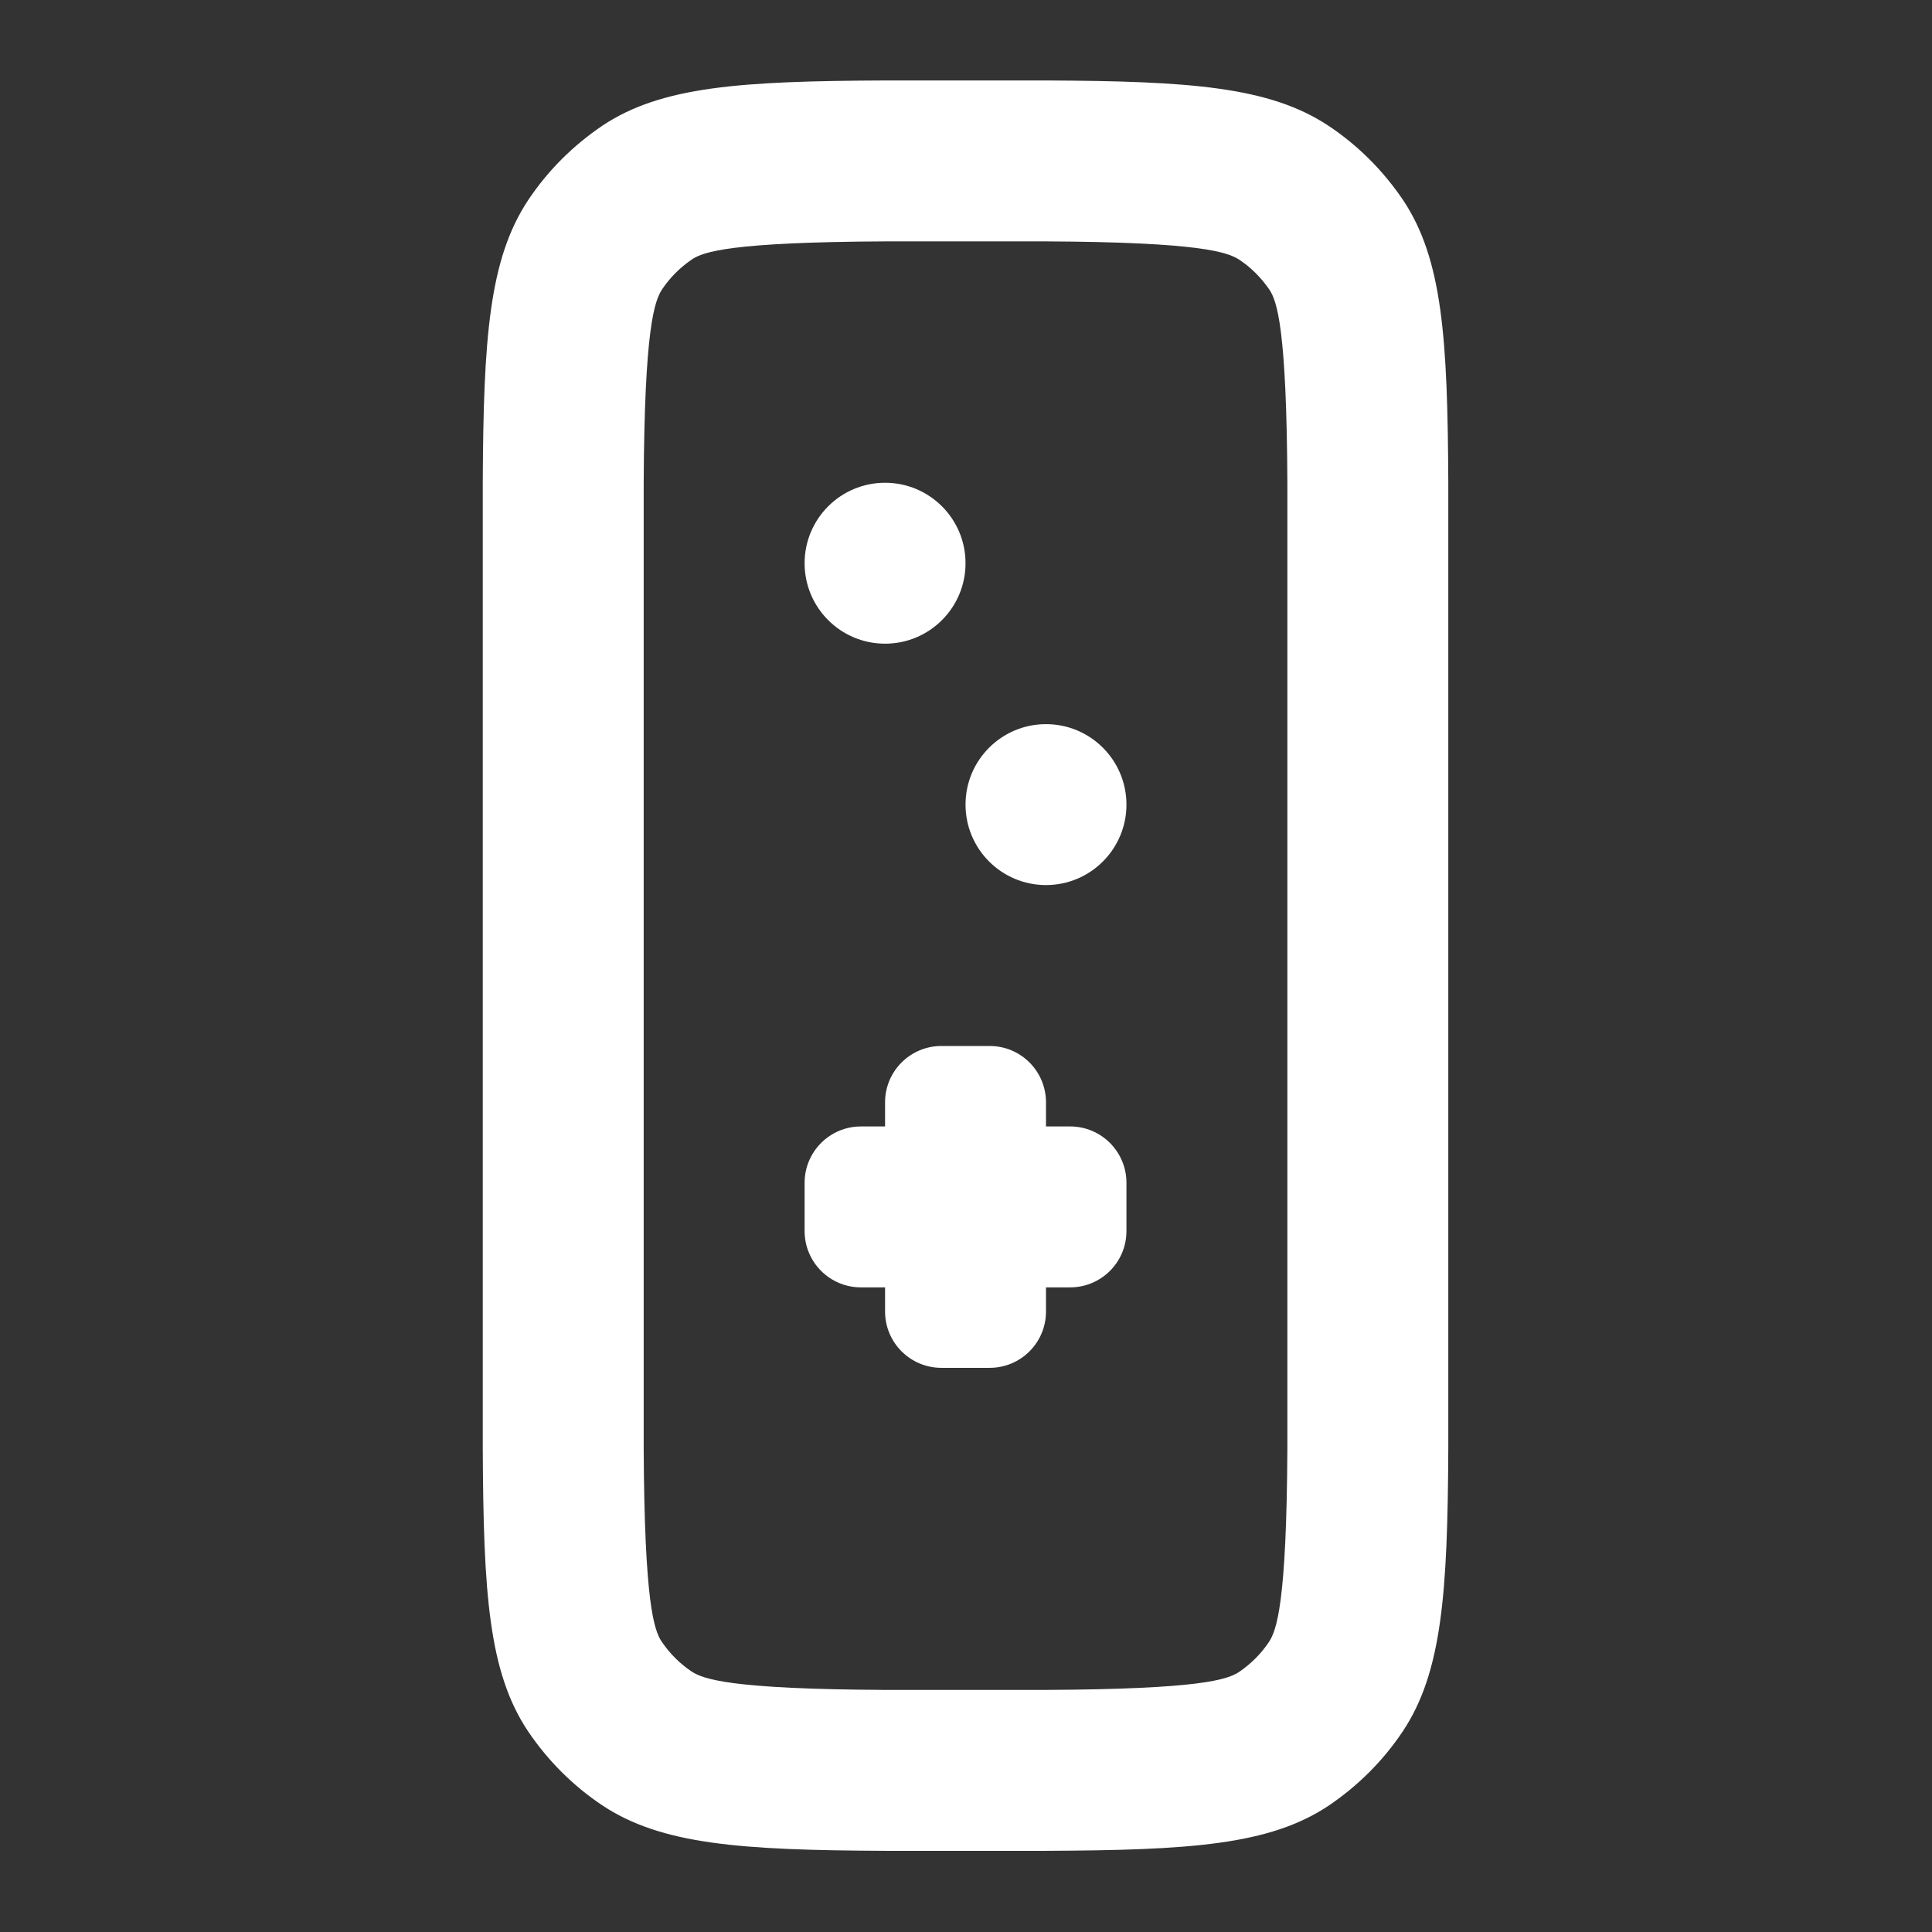
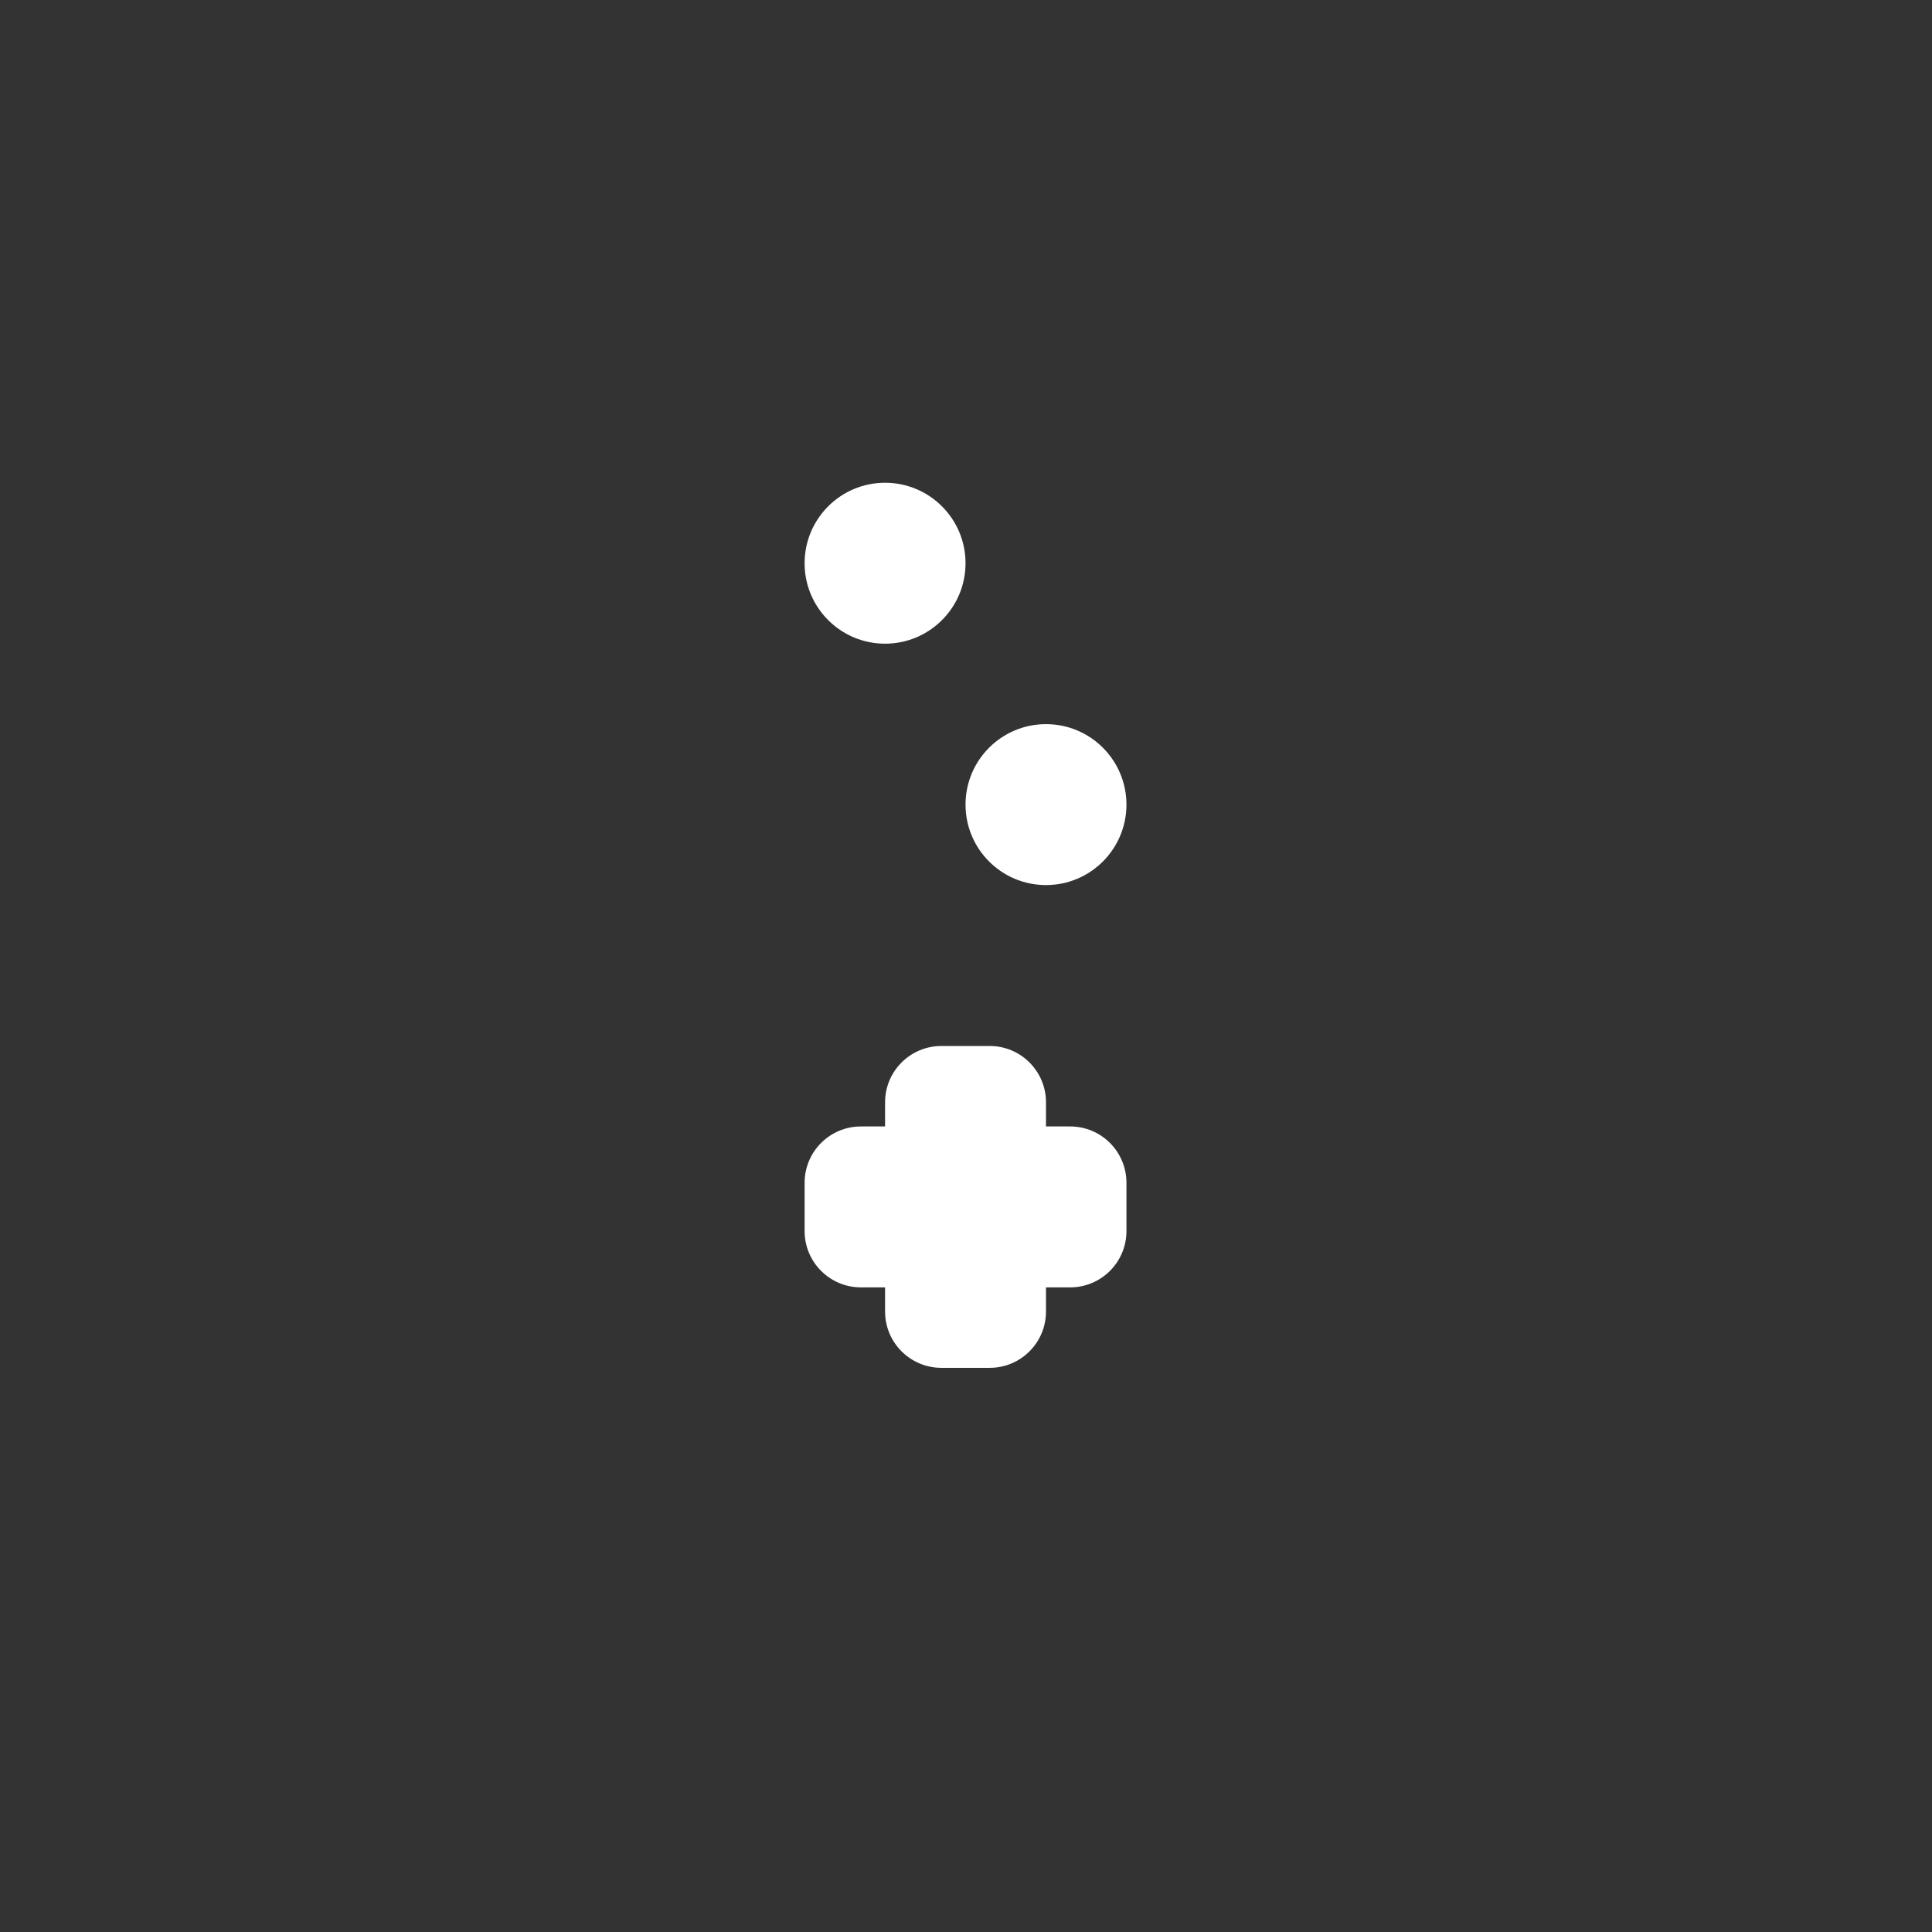
<svg xmlns="http://www.w3.org/2000/svg" width="82" height="82" viewBox="0 0 82 82" fill="none">
  <rect x="0" y="0" width="82" height="82" fill="#333333" stroke="none" />
-   <path fill-rule="evenodd" clip-rule="evenodd" d="M44.379 10.245H37.581C30.994 10.276 29.861 10.688 29.373 11.006C28.848 11.365 28.431 11.79 28.107 12.272C27.783 12.762 27.351 13.895 27.32 20.506V61.465C27.351 68.052 27.763 69.184 28.081 69.673C28.44 70.198 28.865 70.615 29.347 70.939C29.837 71.263 30.97 71.694 37.581 71.725H44.379C50.966 71.695 52.099 71.283 52.587 70.965C53.113 70.605 53.529 70.181 53.853 69.698C54.178 69.209 54.609 68.076 54.64 61.464V20.506C54.609 13.919 54.198 12.786 53.88 12.298C53.52 11.773 53.095 11.356 52.613 11.032C52.123 10.707 50.99 10.276 44.379 10.245ZM56.405 5.351C53.895 3.679 50.516 3.443 44.395 3.415H37.565C31.445 3.443 28.079 3.66 25.569 5.333C24.315 6.181 23.256 7.24 22.426 8.48C20.754 10.99 20.518 14.37 20.49 20.49V61.48C20.518 67.601 20.735 70.967 22.408 73.476C23.256 74.731 24.315 75.789 25.555 76.619C28.065 78.292 31.445 78.527 37.565 78.555H44.395C50.516 78.527 53.882 78.31 56.391 76.638C57.645 75.789 58.704 74.731 59.534 73.49C61.207 70.981 61.442 67.601 61.47 61.48V20.49C61.442 14.37 61.225 11.004 59.553 8.494C58.704 7.24 57.645 6.181 56.405 5.351Z" fill="white" />
  <path d="M34.15 50.201C34.15 48.881 35.22 47.81 36.541 47.81H45.42C46.74 47.81 47.81 48.881 47.81 50.201V52.25C47.81 53.57 46.74 54.64 45.42 54.64H36.541C35.22 54.64 34.15 53.57 34.15 52.25V50.201Z" fill="white" />
  <path d="M39.956 58.055C38.636 58.055 37.565 56.985 37.565 55.665L37.565 46.786C37.565 45.465 38.636 44.395 39.956 44.395L42.005 44.395C43.325 44.395 44.395 45.465 44.395 46.786L44.395 55.665C44.395 56.985 43.325 58.055 42.005 58.055L39.956 58.055Z" fill="white" />
  <circle cx="37.565" cy="23.905" r="3.415" fill="white" />
  <circle cx="44.395" cy="34.15" r="3.415" fill="white" />
</svg>